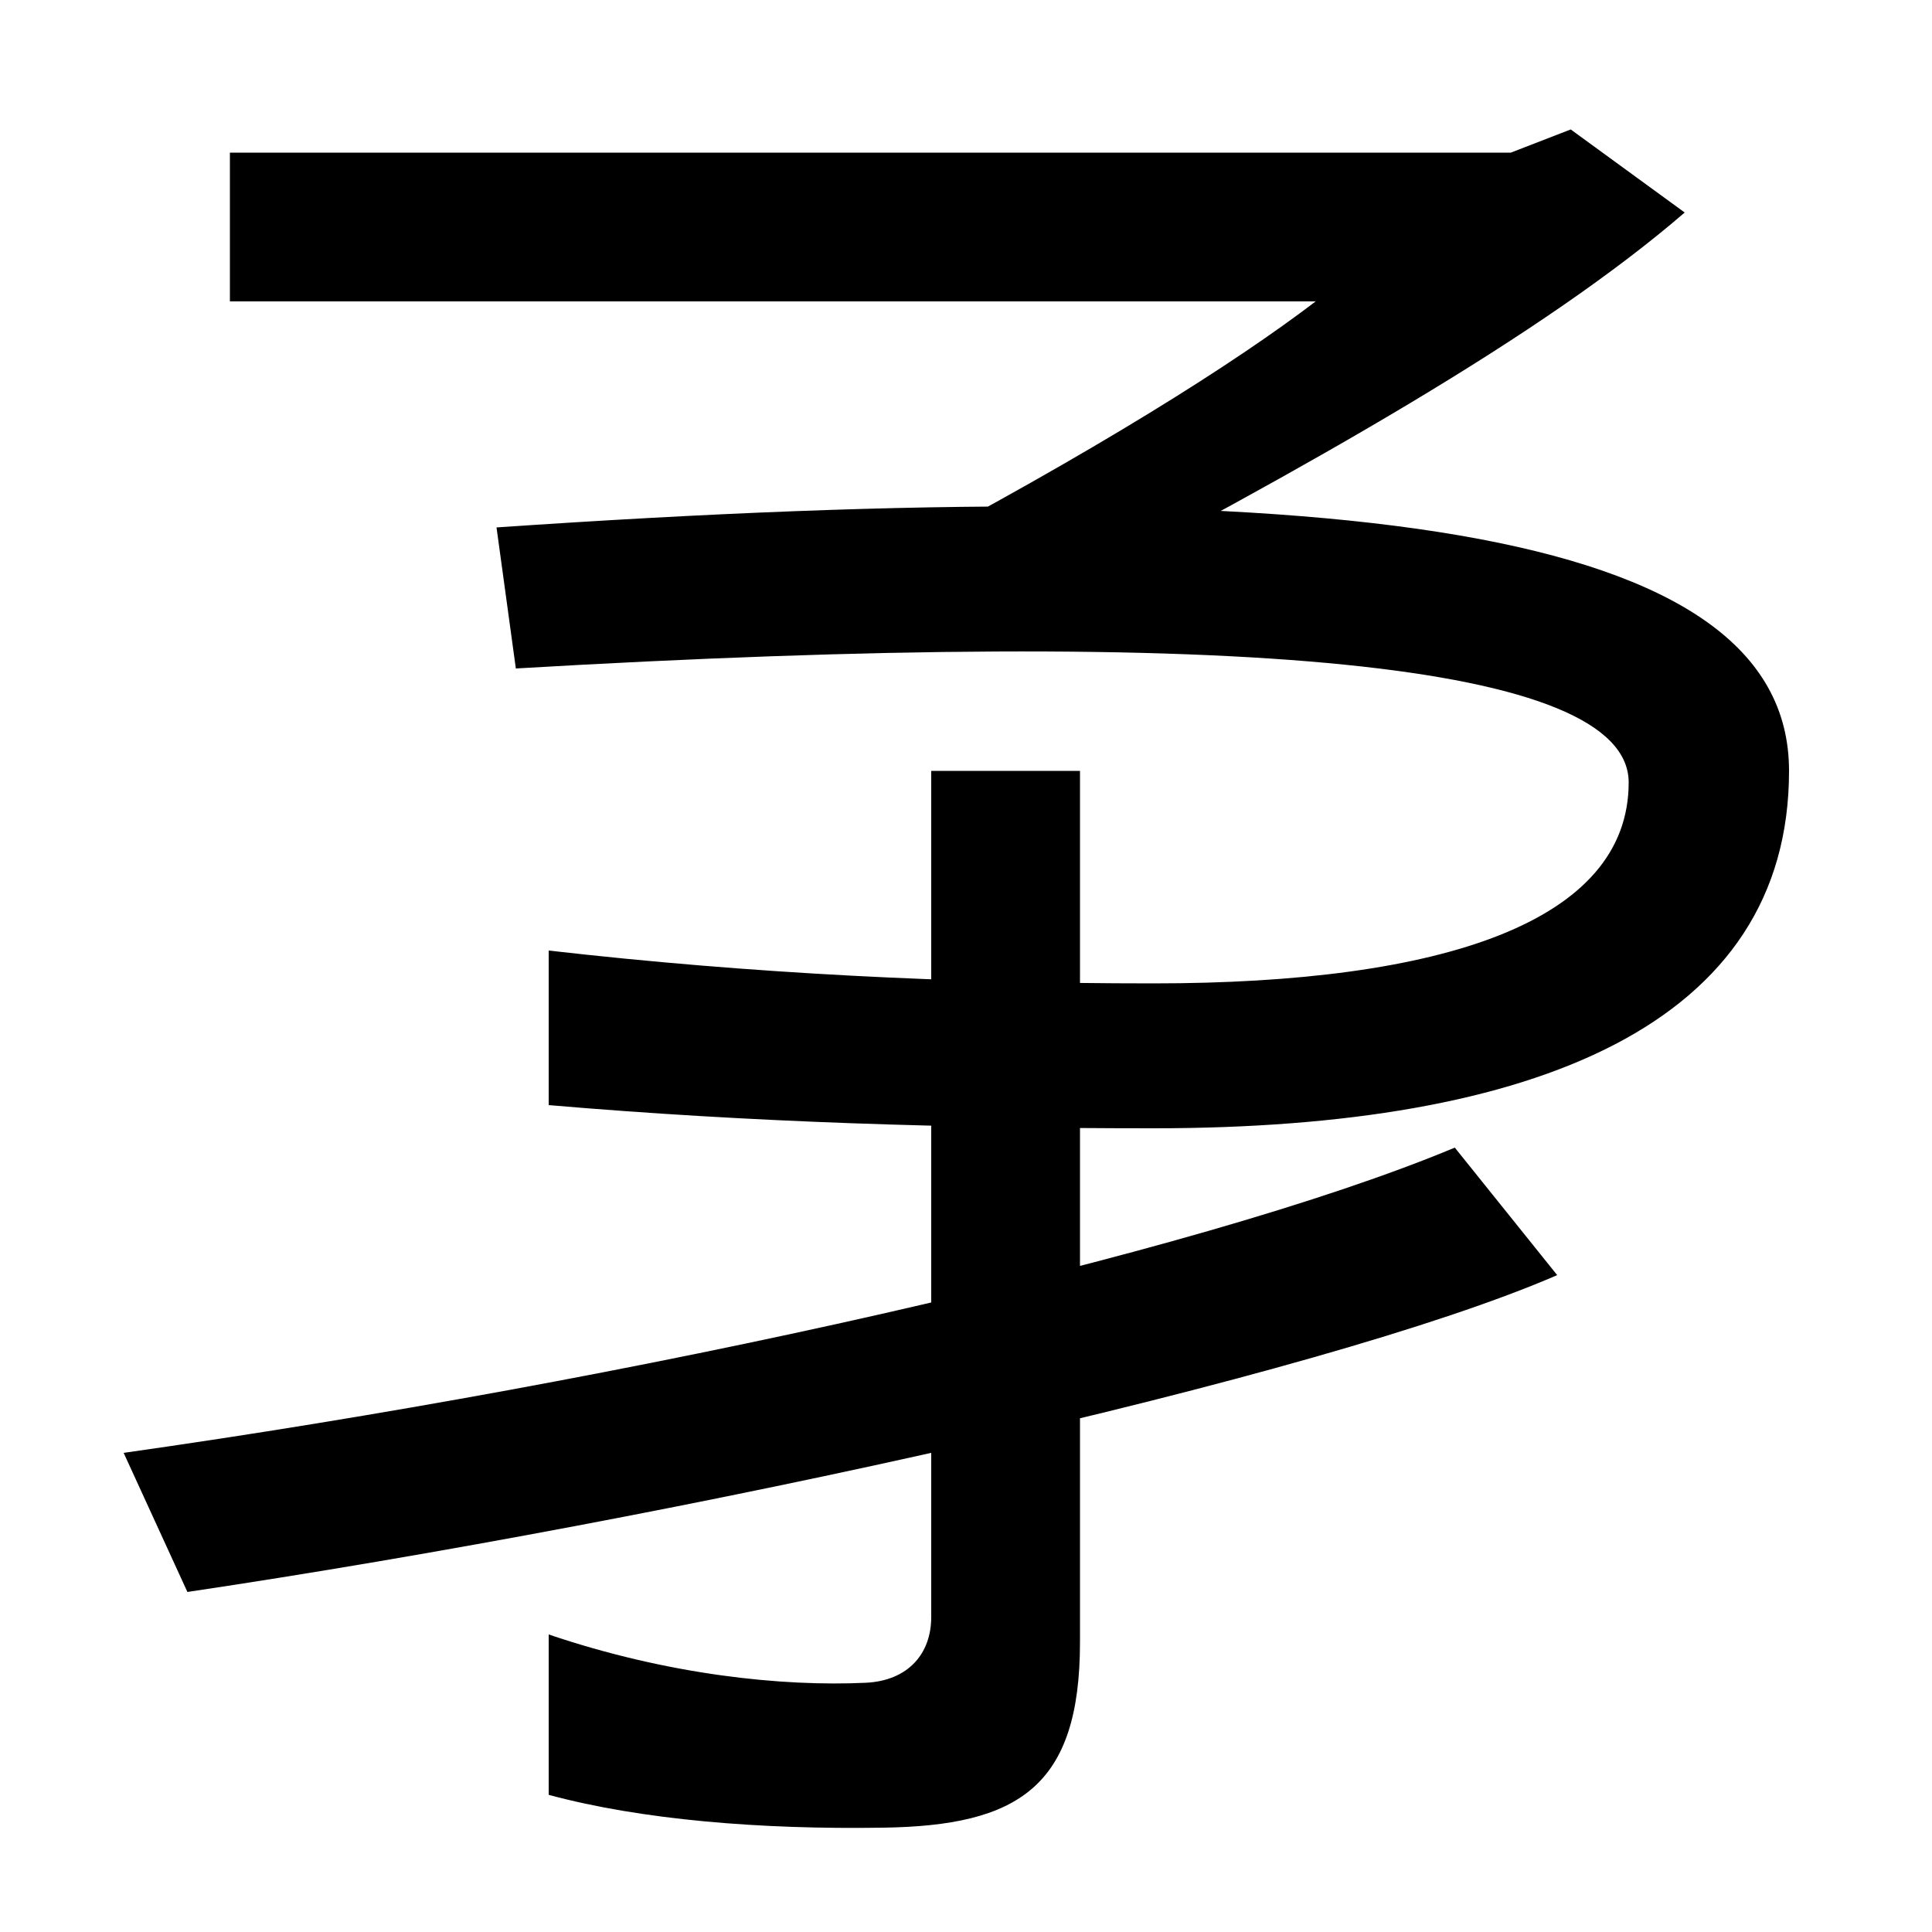
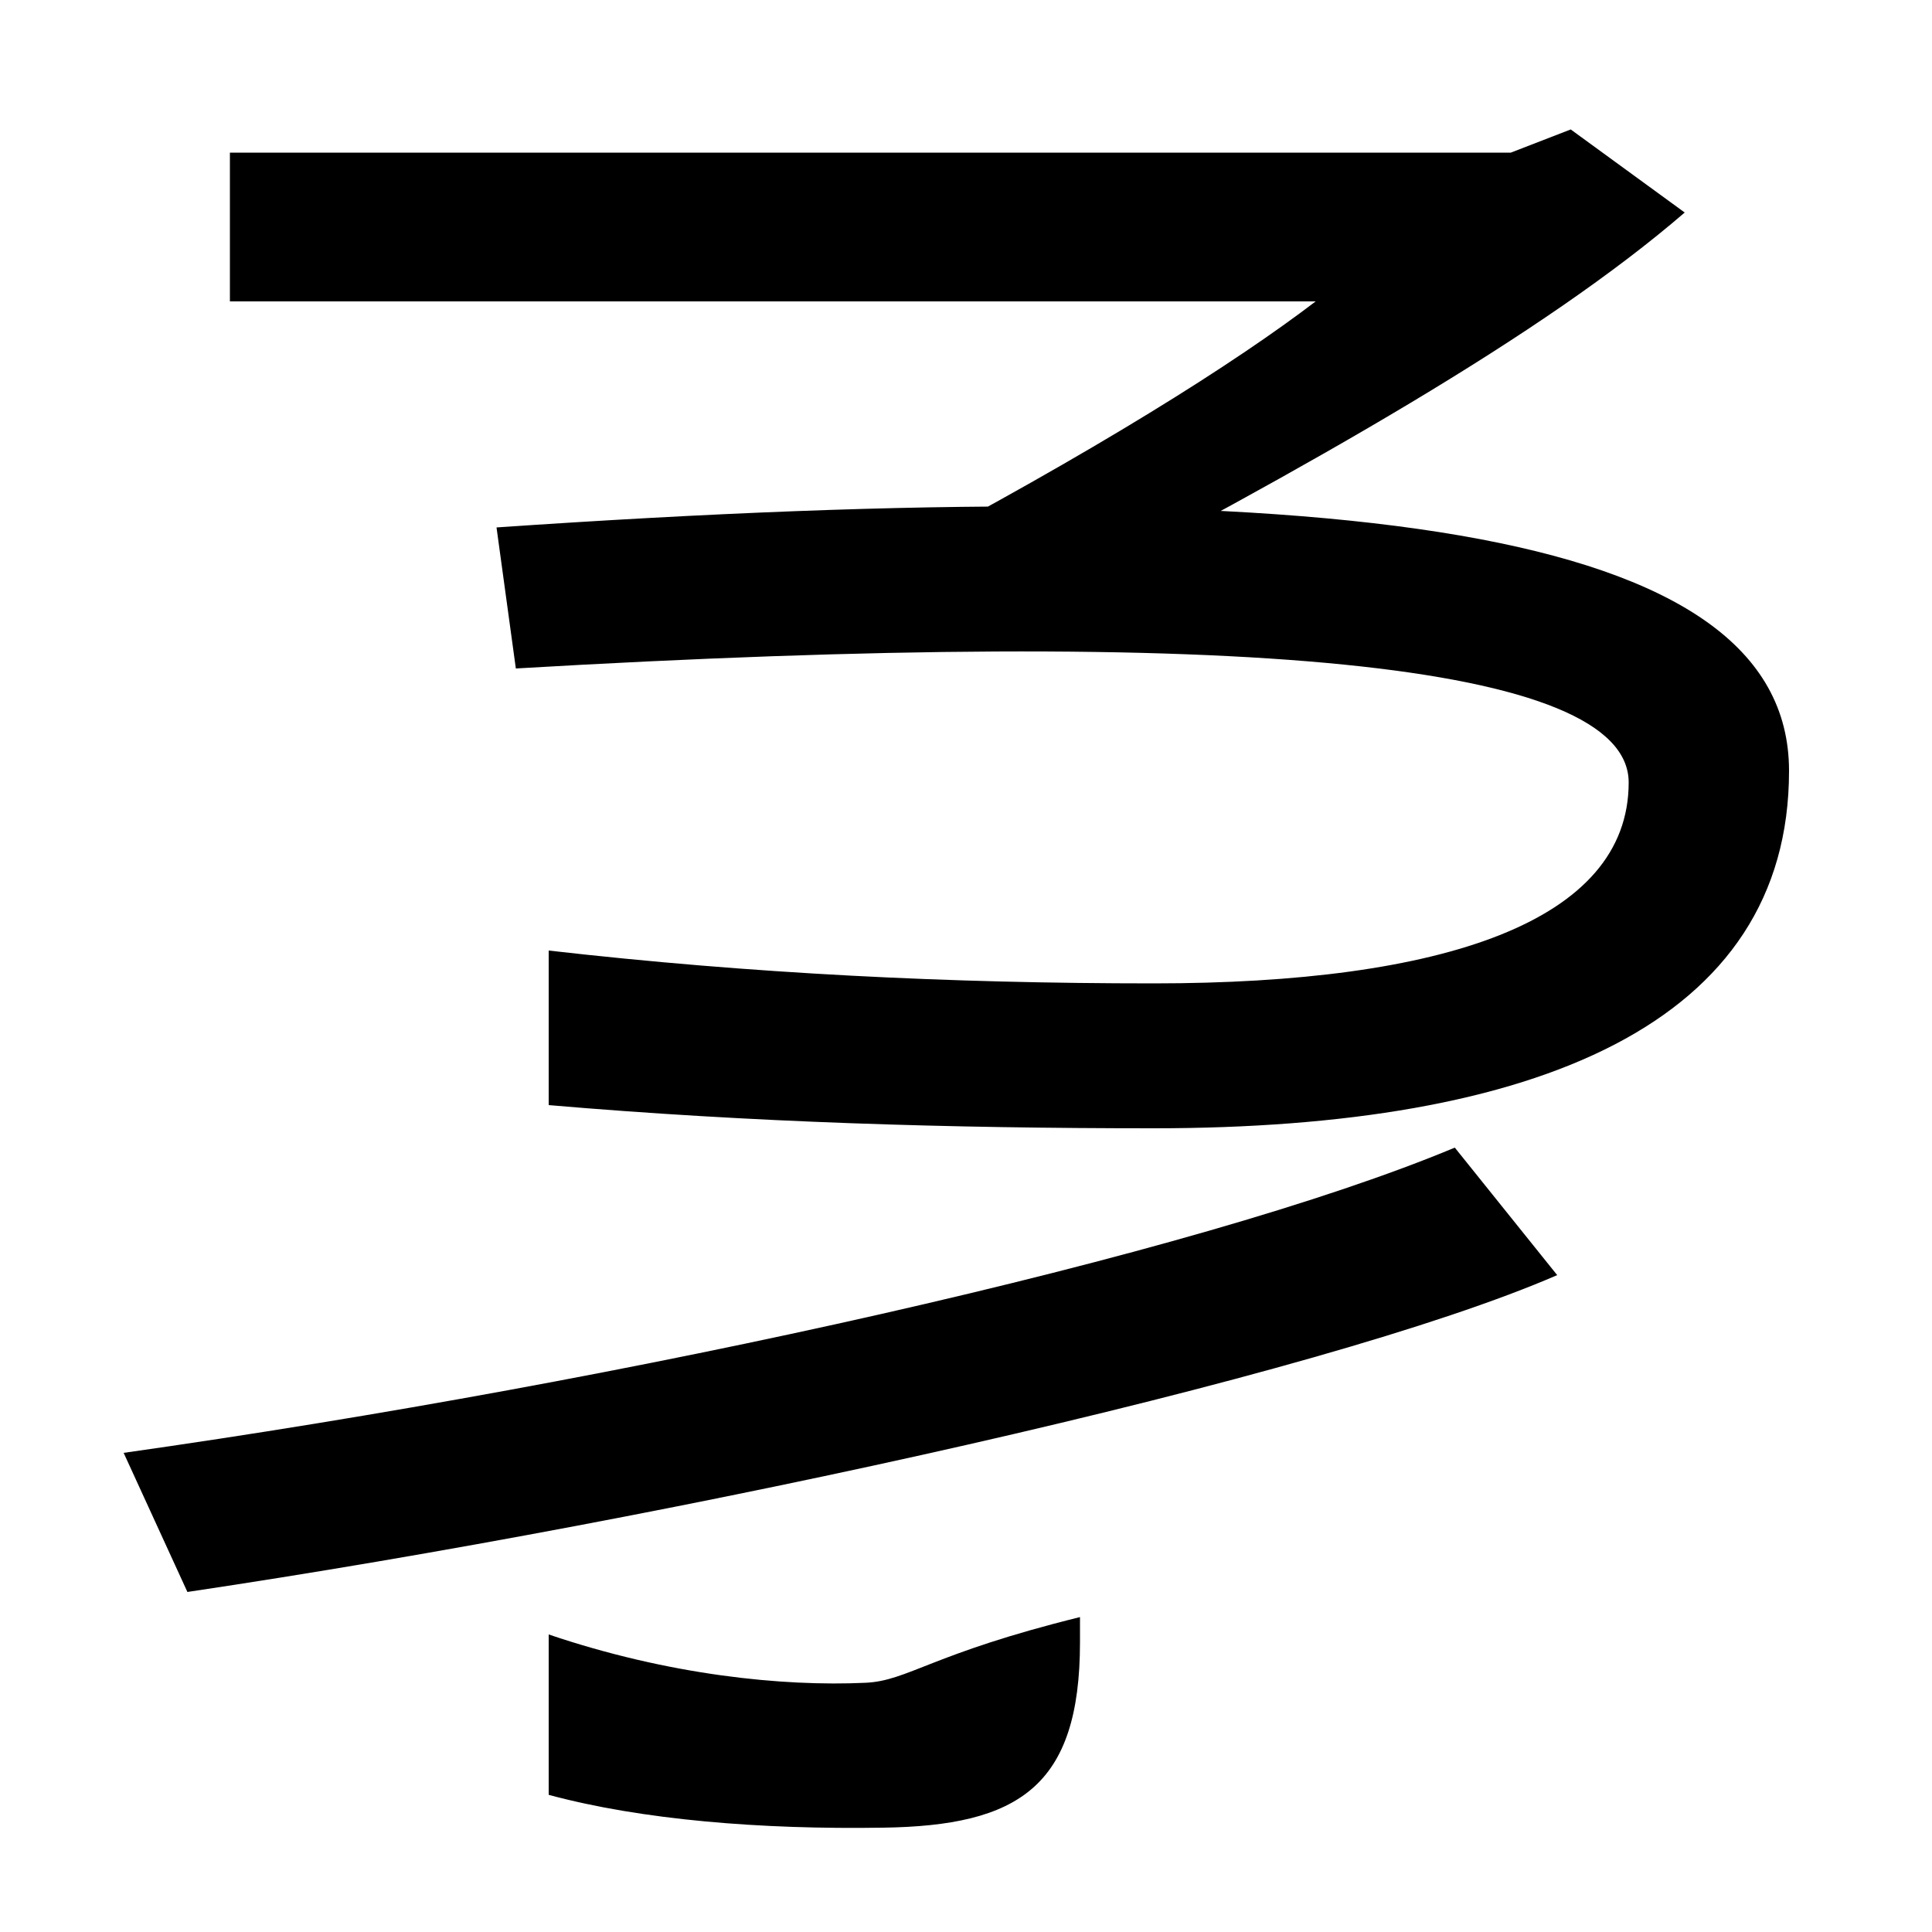
<svg xmlns="http://www.w3.org/2000/svg" width="1000" height="1000">
-   <path d="M597 296C795 296 926 350 926 481C926 608 694 637 257 607L267 534C642 556 843 537 843 475C843 403 747 371 597 371C492 371 389 376 284 388V308C389 299 492 296 597 296ZM457 -66C527 -65 559 -45 559 30V481H482V43C482 24 470 10 448 9C405 7 346 13 284 34V-49C332 -62 394 -67 457 -66ZM458 589 535 564C679 639 799 707 872 770L813 813L782 801H119V724H681C639 692 568 647 458 589ZM64 128 97 56C352 94 684 167 806 220L753 286C619 230 325 165 64 128Z" transform="translate(0, 880) scale(1,-1)" />
+   <path d="M597 296C795 296 926 350 926 481C926 608 694 637 257 607L267 534C642 556 843 537 843 475C843 403 747 371 597 371C492 371 389 376 284 388V308C389 299 492 296 597 296ZM457 -66C527 -65 559 -45 559 30V481V43C482 24 470 10 448 9C405 7 346 13 284 34V-49C332 -62 394 -67 457 -66ZM458 589 535 564C679 639 799 707 872 770L813 813L782 801H119V724H681C639 692 568 647 458 589ZM64 128 97 56C352 94 684 167 806 220L753 286C619 230 325 165 64 128Z" transform="translate(0, 880) scale(1,-1)" />
</svg>